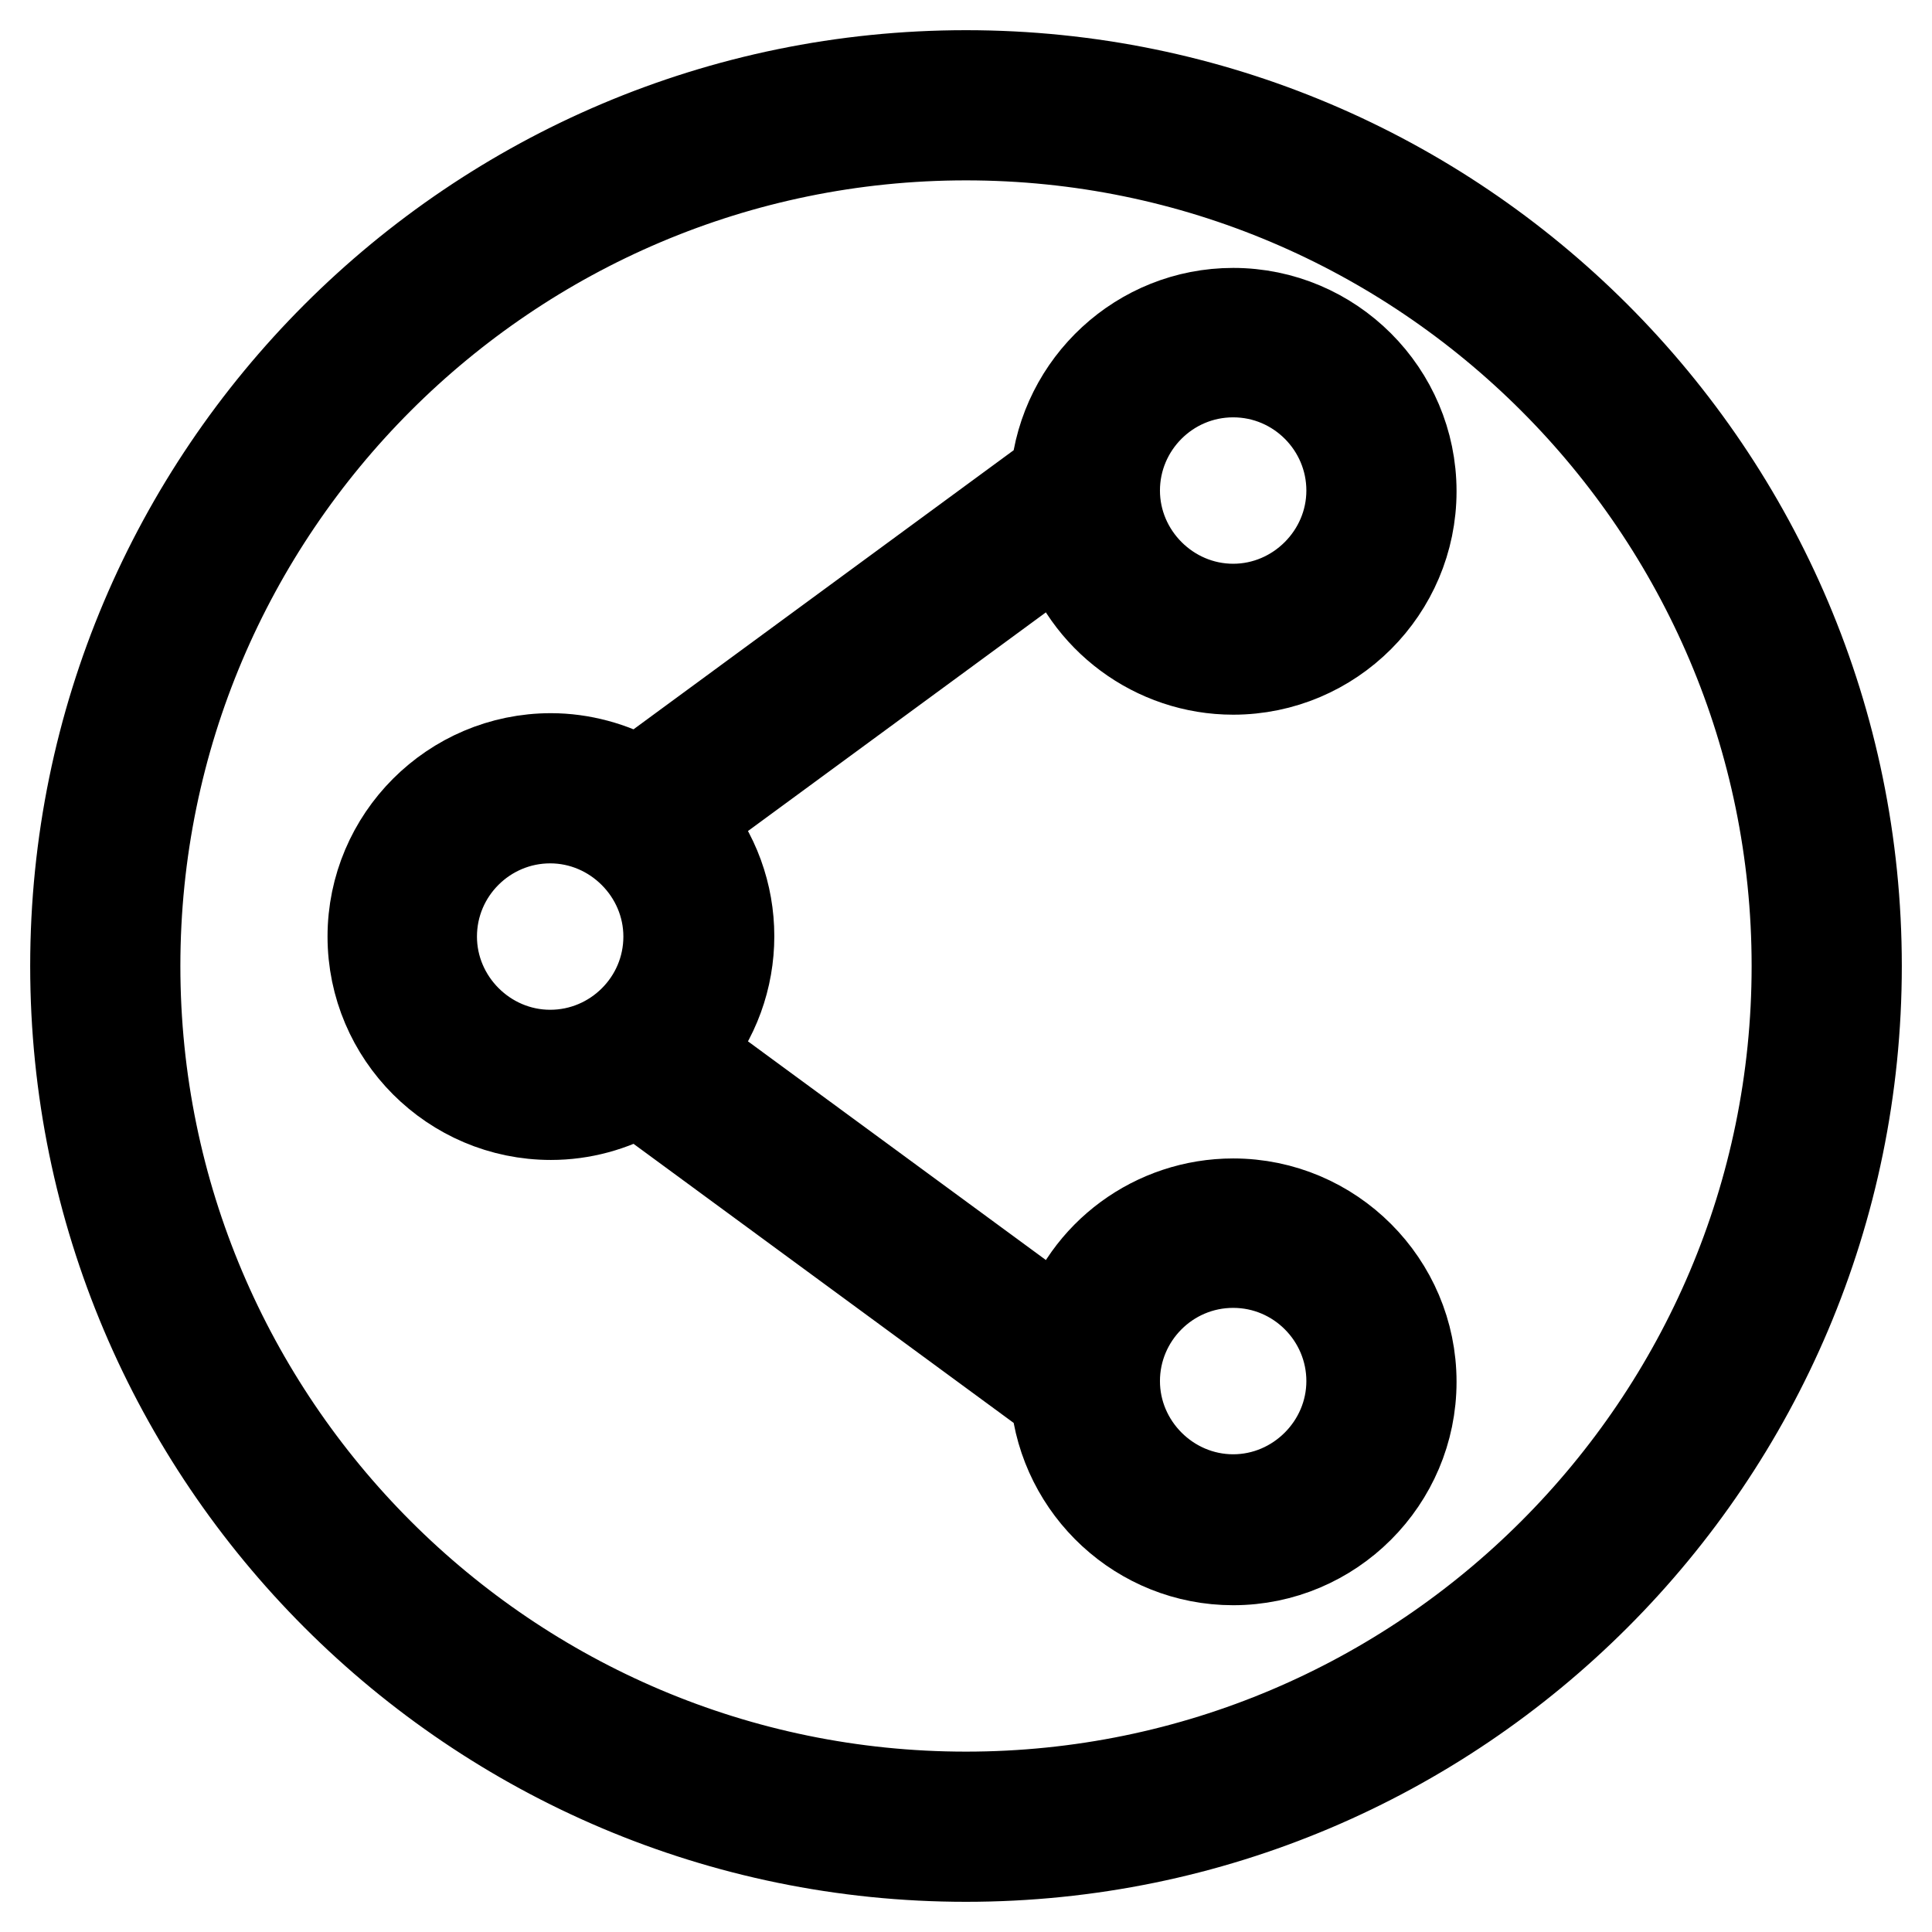
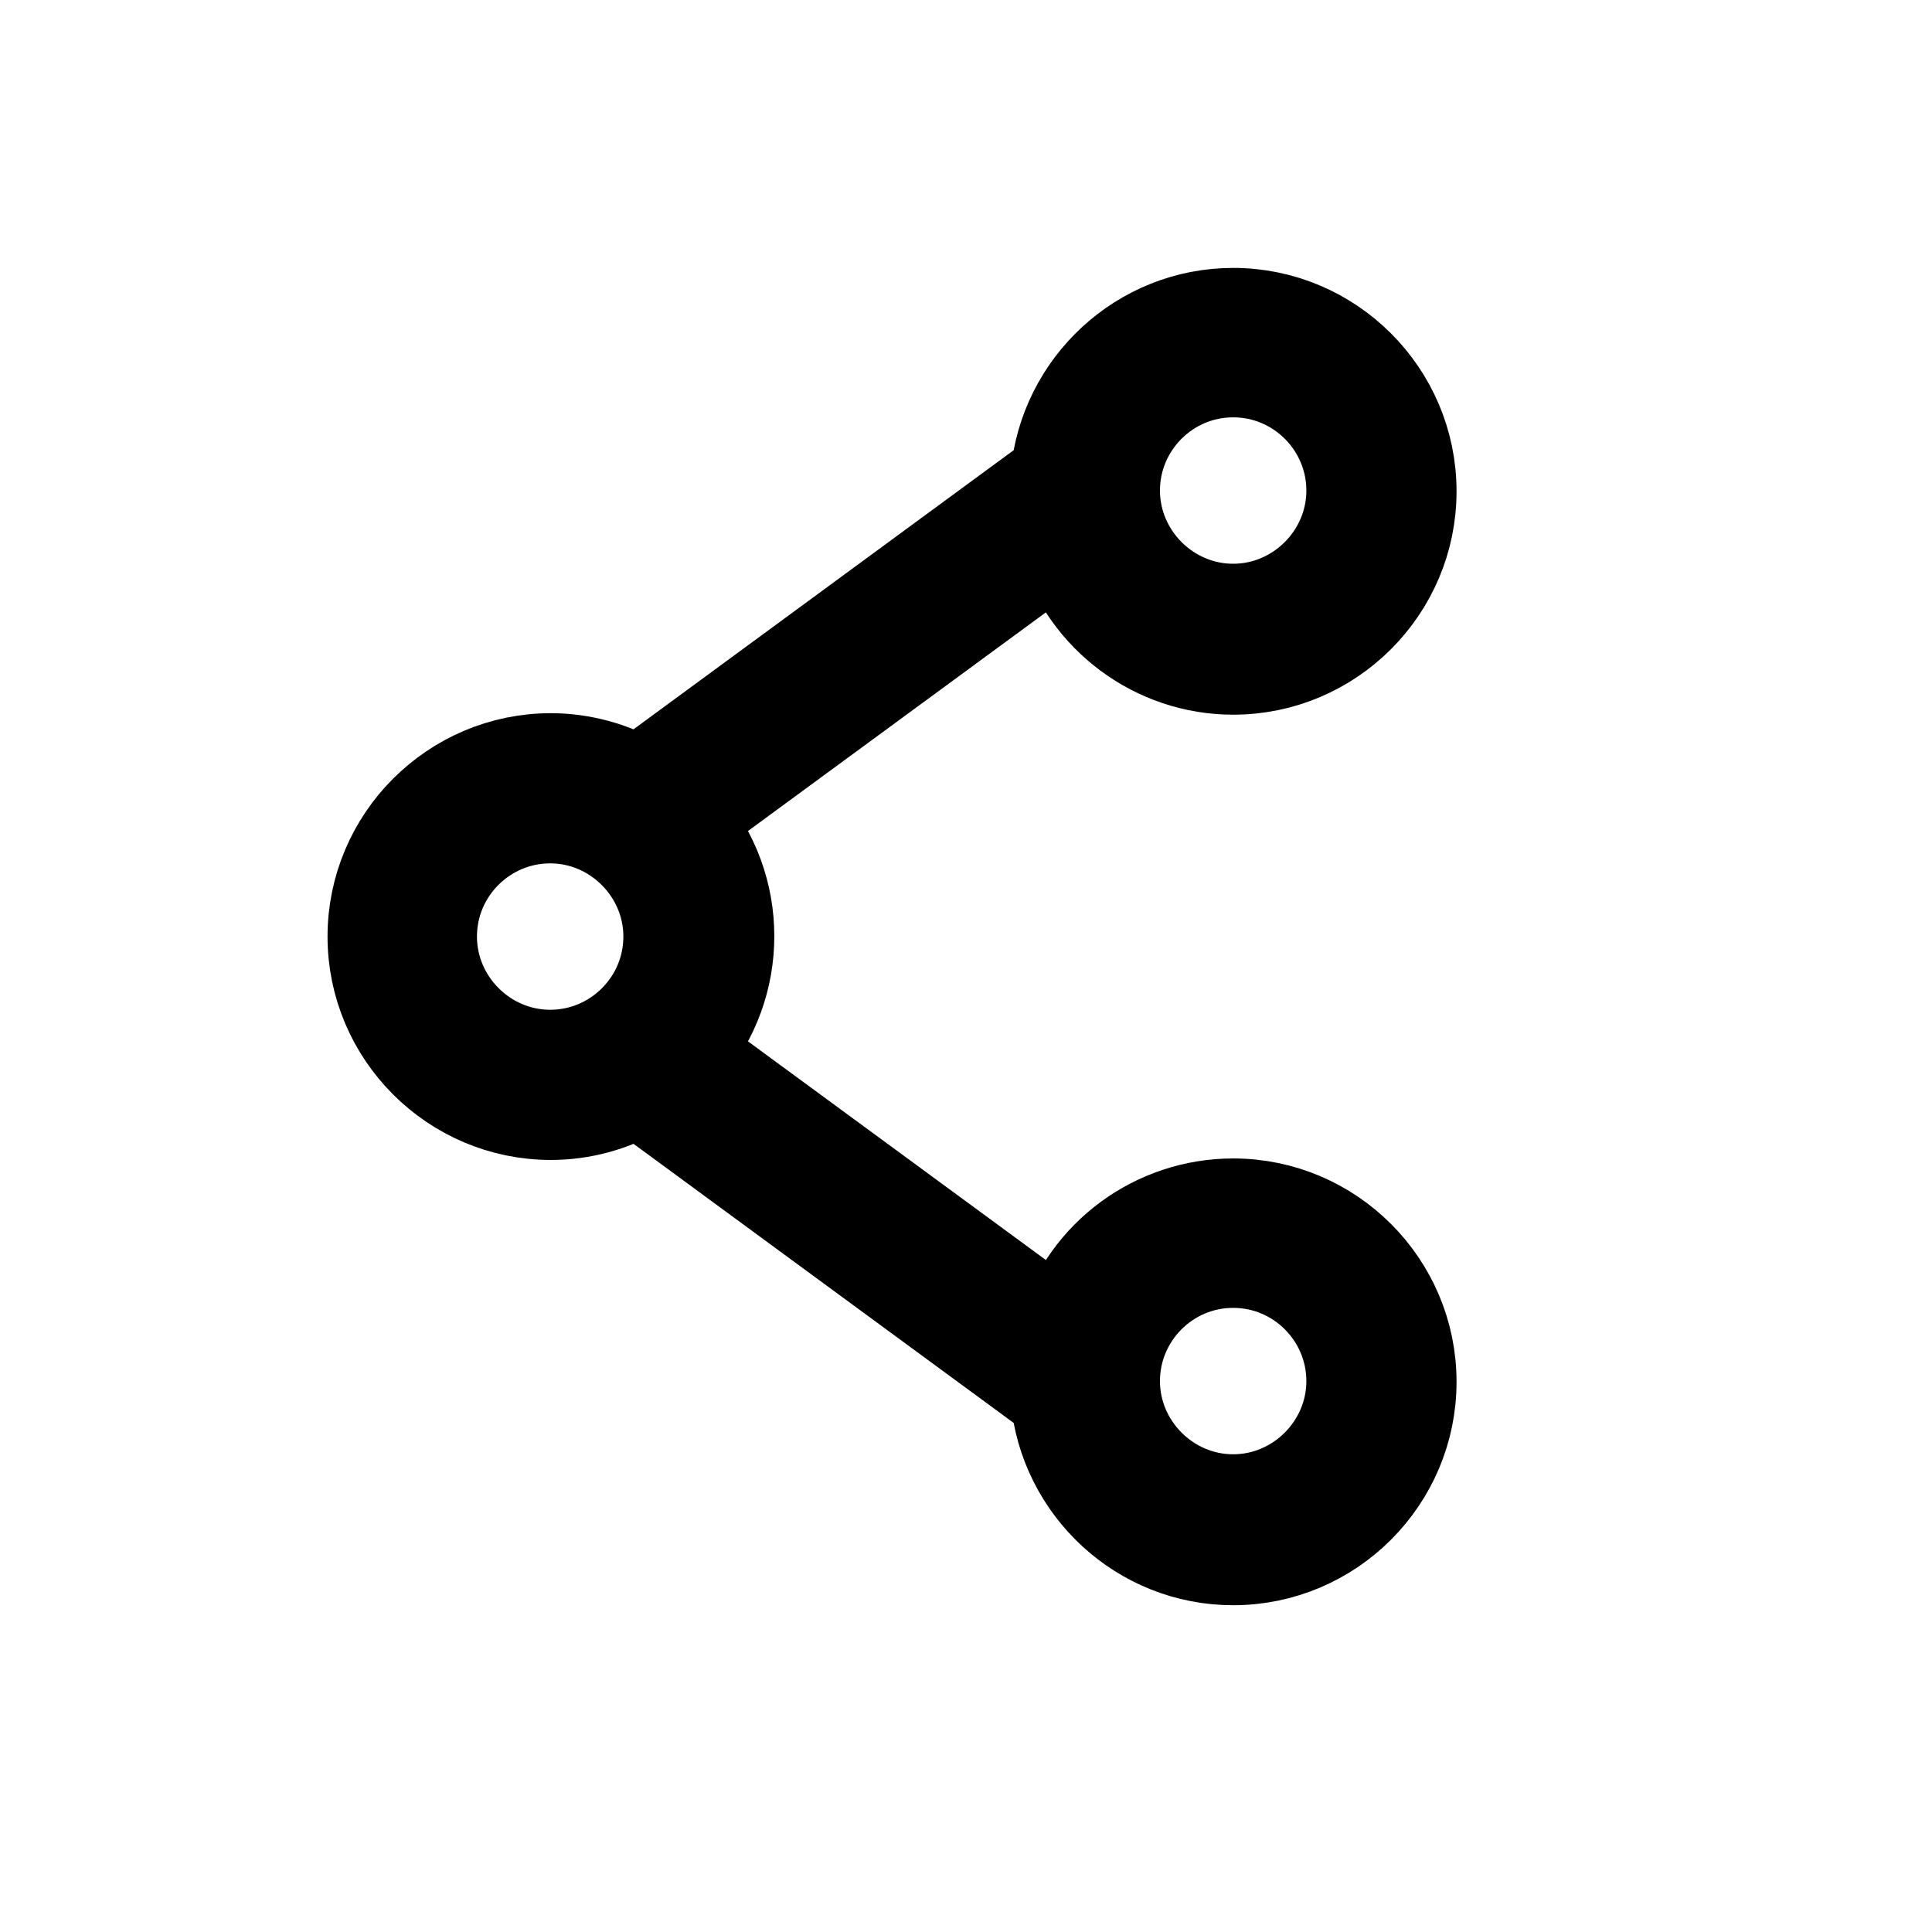
<svg xmlns="http://www.w3.org/2000/svg" version="1.1" x="0px" y="0px" viewBox="0 0 256 256" enable-background="new 0 0 256 256" xml:space="preserve">
  <g>
-     <path stroke-width="12" fill-opacity="0" stroke="#000000" d="M128,10C62.9,10,10,62.9,10,128c0,65.1,52.9,118,118,118c65.1,0,118-52.9,118-118C246,62.9,193.1,10,128,10 z M128,238.1c-60.7,0-110.1-49.4-110.1-110.1S67.3,17.9,128,17.9S238.1,67.3,238.1,128S188.7,238.1,128,238.1z" />
    <path stroke-width="12" fill-opacity="0" stroke="#000000" d="M163.4,88.7c13,0,23.6-10.6,23.6-23.6c0-13-10.6-23.6-23.6-23.6c-12.3,0-22.4,9.5-23.5,21.5l-55.3,40.6 c-3.5-2-7.6-3.1-11.6-3.1c-13,0-23.6,10.6-23.6,23.6c0,13,10.6,23.6,23.6,23.6c4.1,0,8.1-1.1,11.6-3.1l55.3,40.6 c1.1,12,11.2,21.5,23.5,21.5c13,0,23.6-10.6,23.6-23.6c0-13-10.6-23.6-23.6-23.6c-10.3,0-19.5,6.7-22.5,16.6l-50-36.7 c7.6-8.8,7.6-21.9,0-30.7l50-36.7C143.9,81.9,153.1,88.7,163.4,88.7z M163.4,49.3c8.7,0,15.7,7.1,15.7,15.7s-7.1,15.7-15.7,15.7 s-15.7-7.1-15.7-15.7S154.7,49.3,163.4,49.3L163.4,49.3z M57.2,124.1c0-8.7,7.1-15.7,15.7-15.7s15.7,7.1,15.7,15.7 c0,8.7-7.1,15.7-15.7,15.7S57.2,132.7,57.2,124.1z M163.4,167.3c8.7,0,15.7,7.1,15.7,15.7s-7.1,15.7-15.7,15.7s-15.7-7.1-15.7-15.7 S154.7,167.3,163.4,167.3z" />
  </g>
</svg>